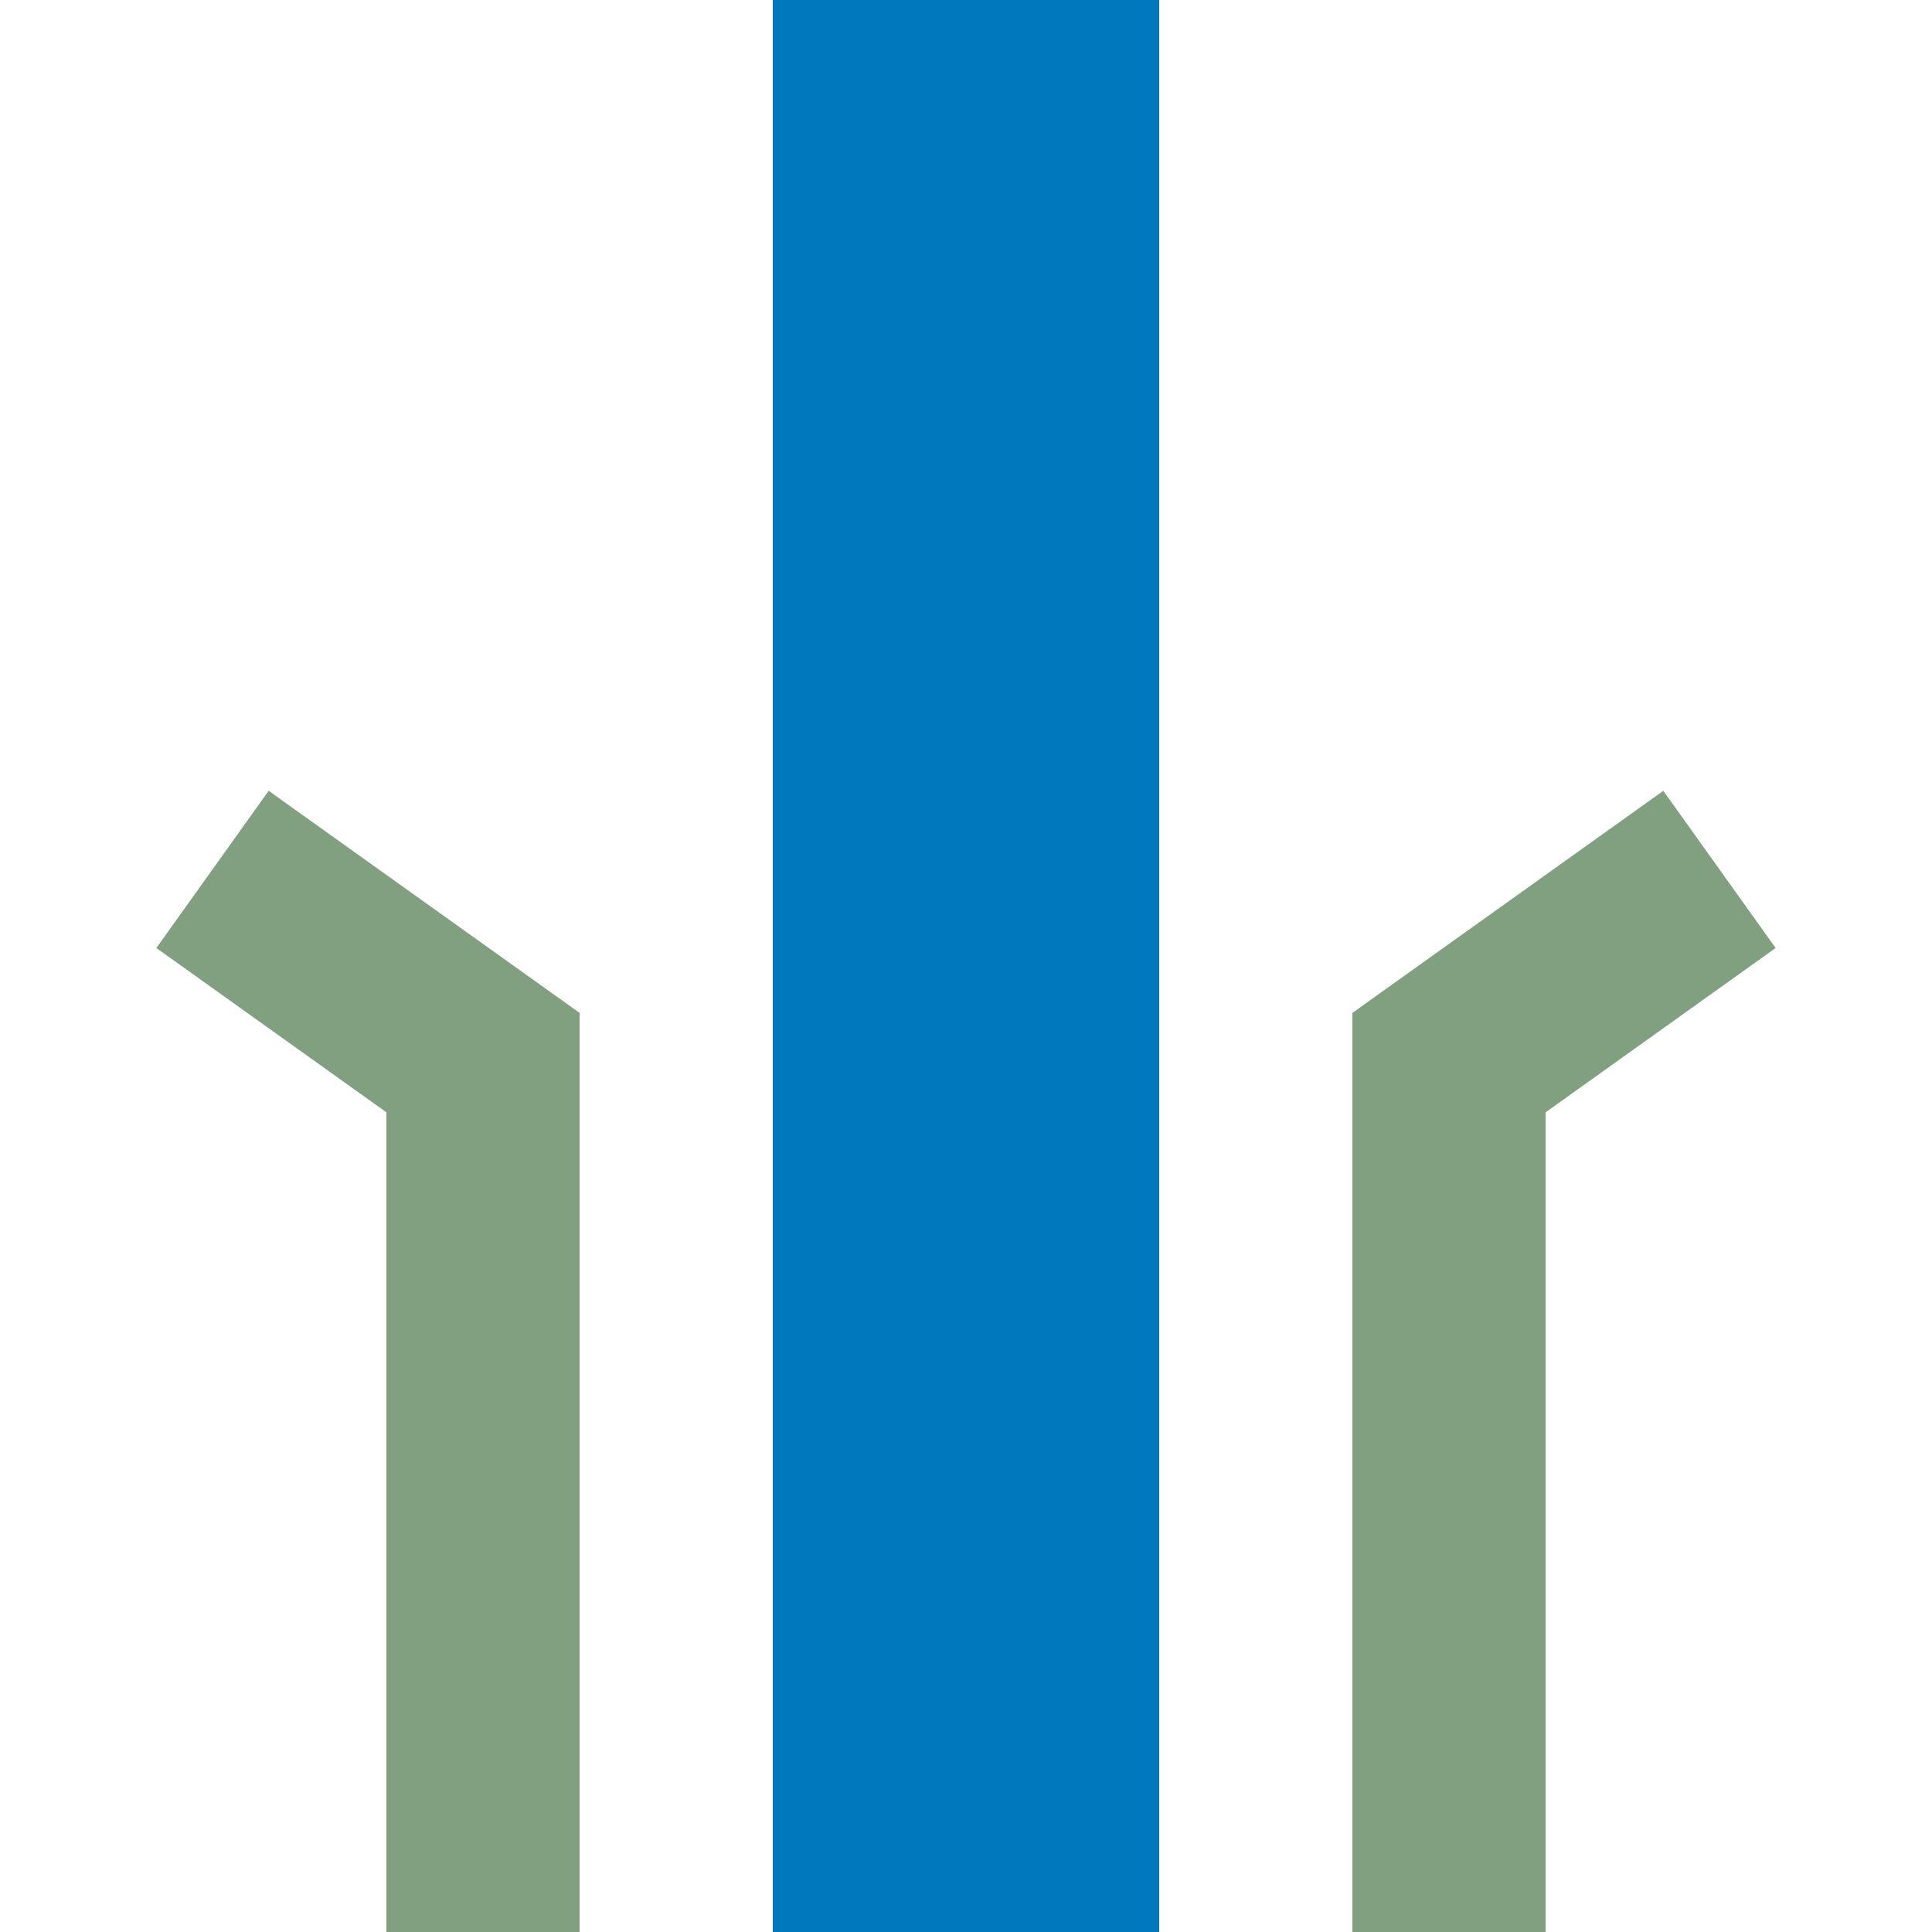
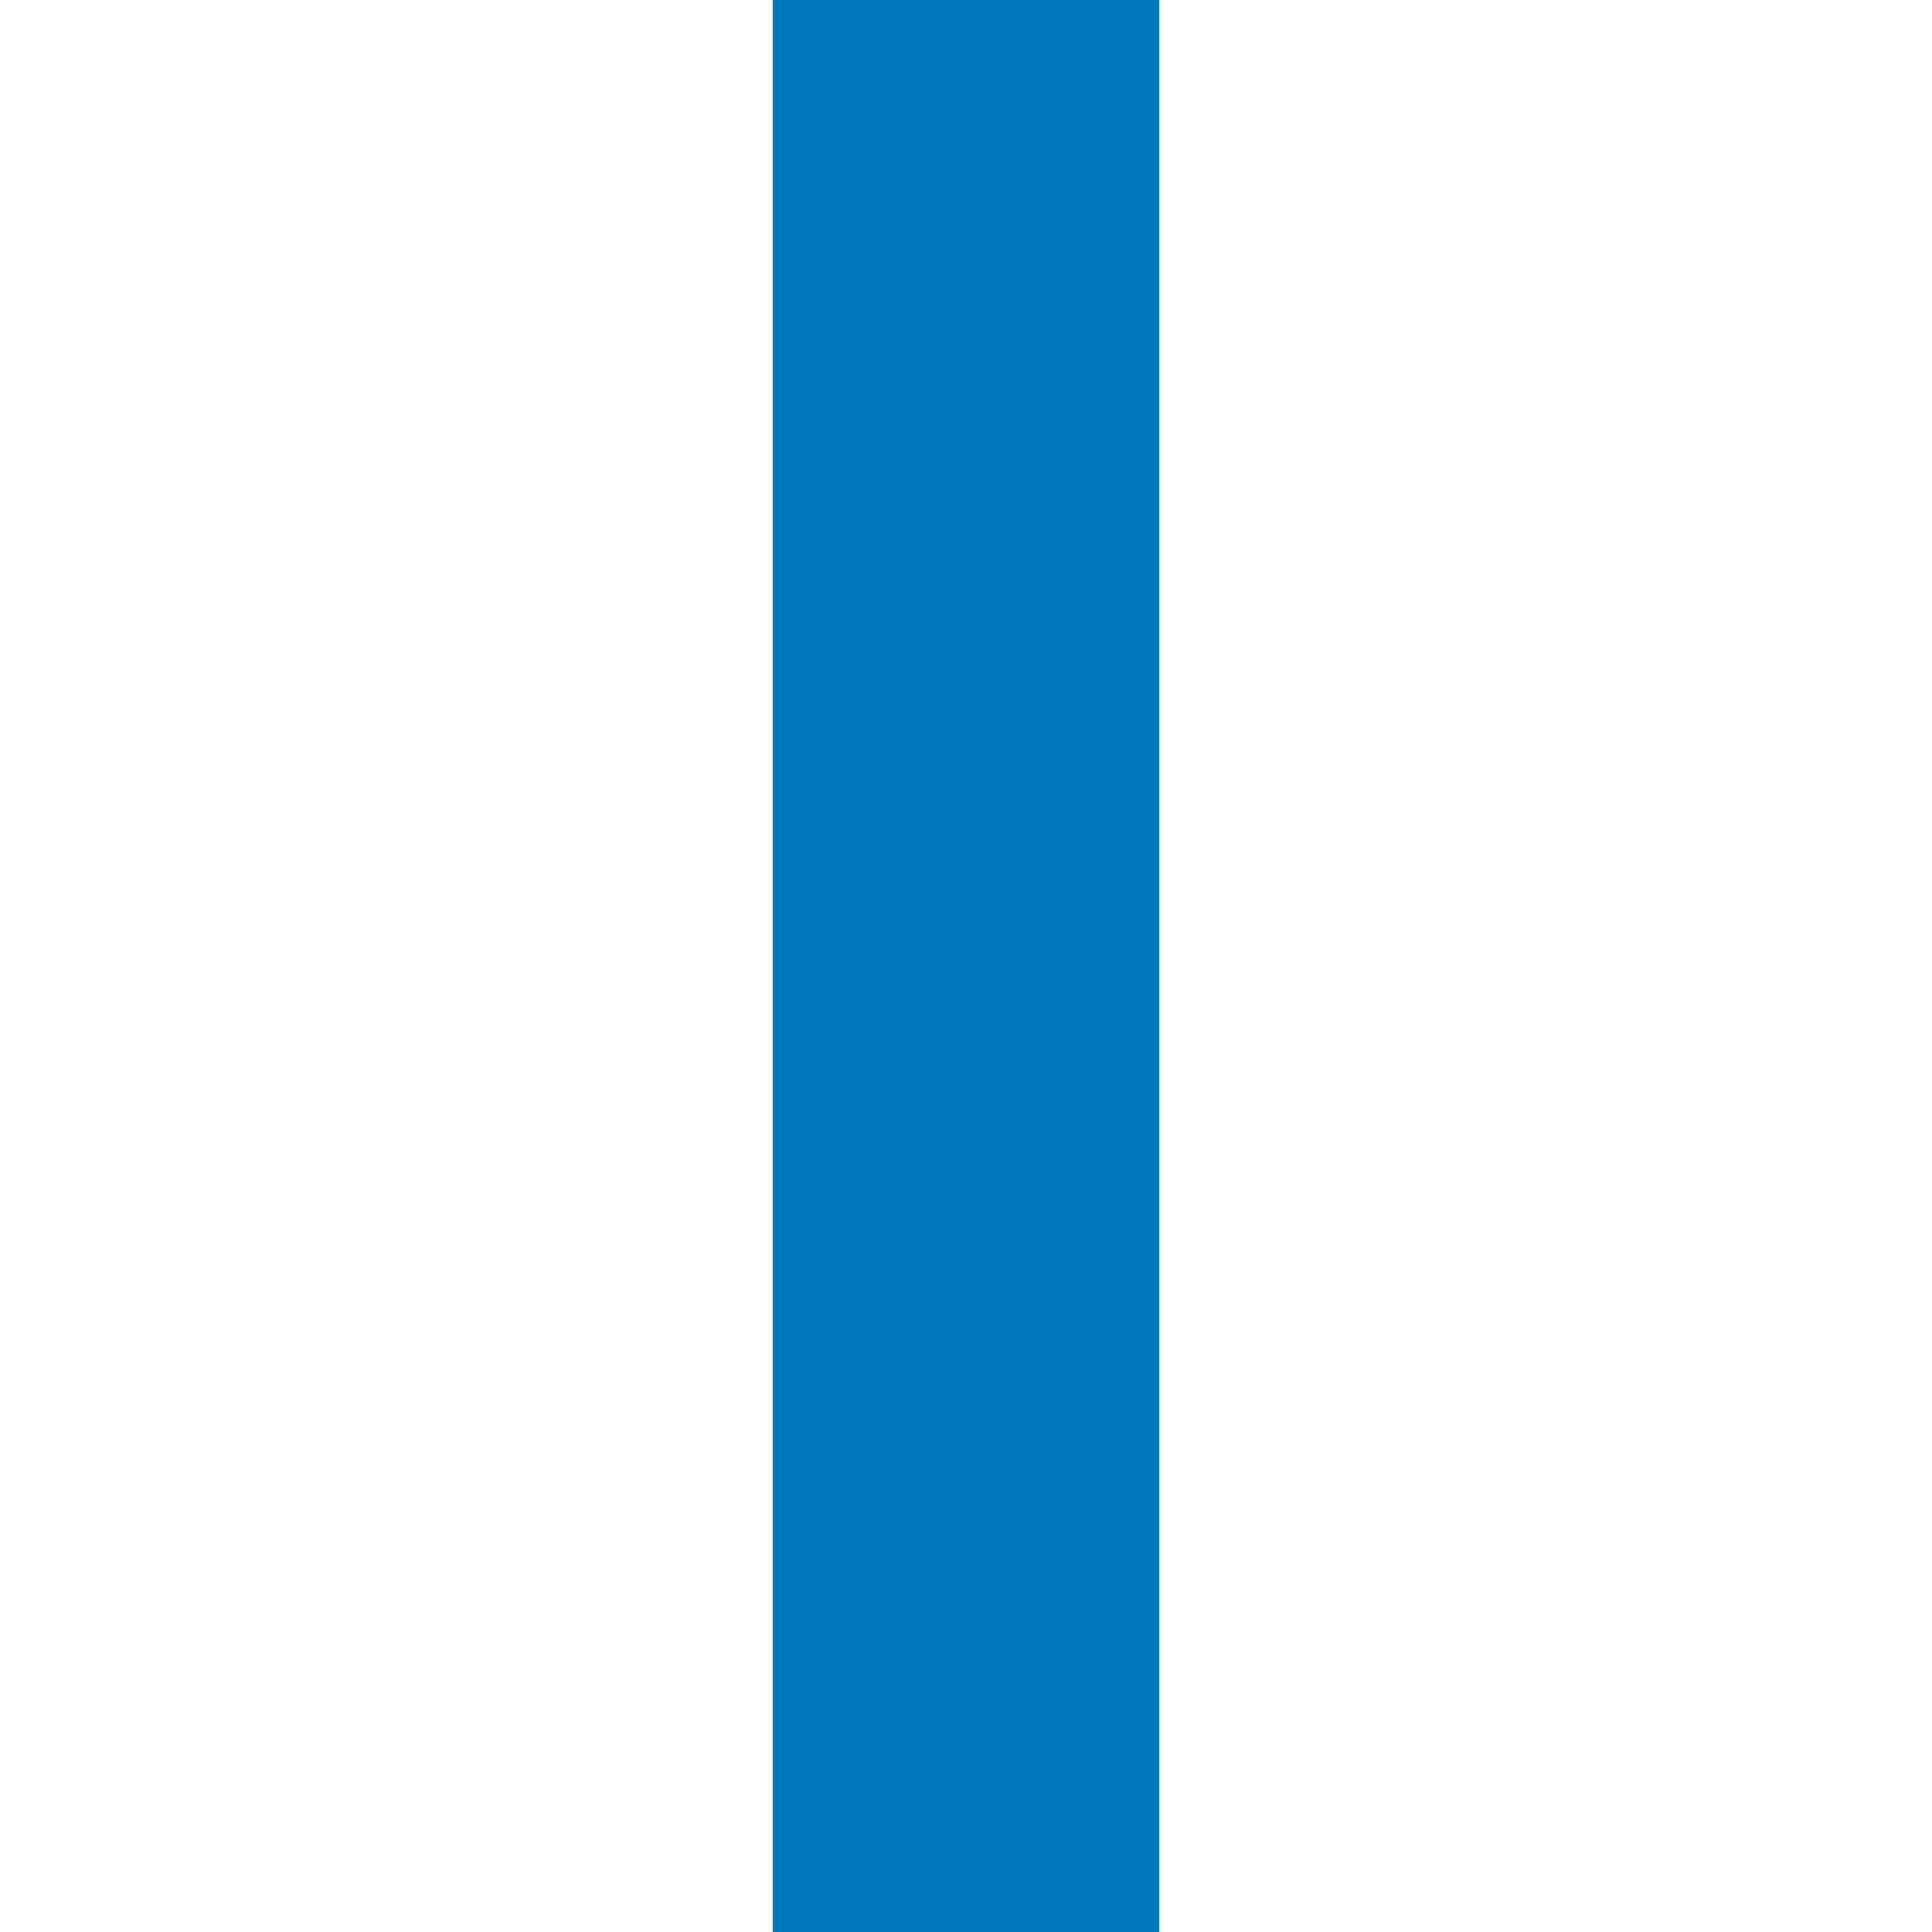
<svg xmlns="http://www.w3.org/2000/svg" width="500" height="500">
  <title>hSTRa blue</title>
  <path stroke="#0078BE" d="M 250,0 V 500" stroke-width="100" />
-   <path stroke="#80A080" d="m 55,225 70,50 V 500 m 250,0 V 275 l 70,-50" stroke-width="50" fill="none" />
</svg>